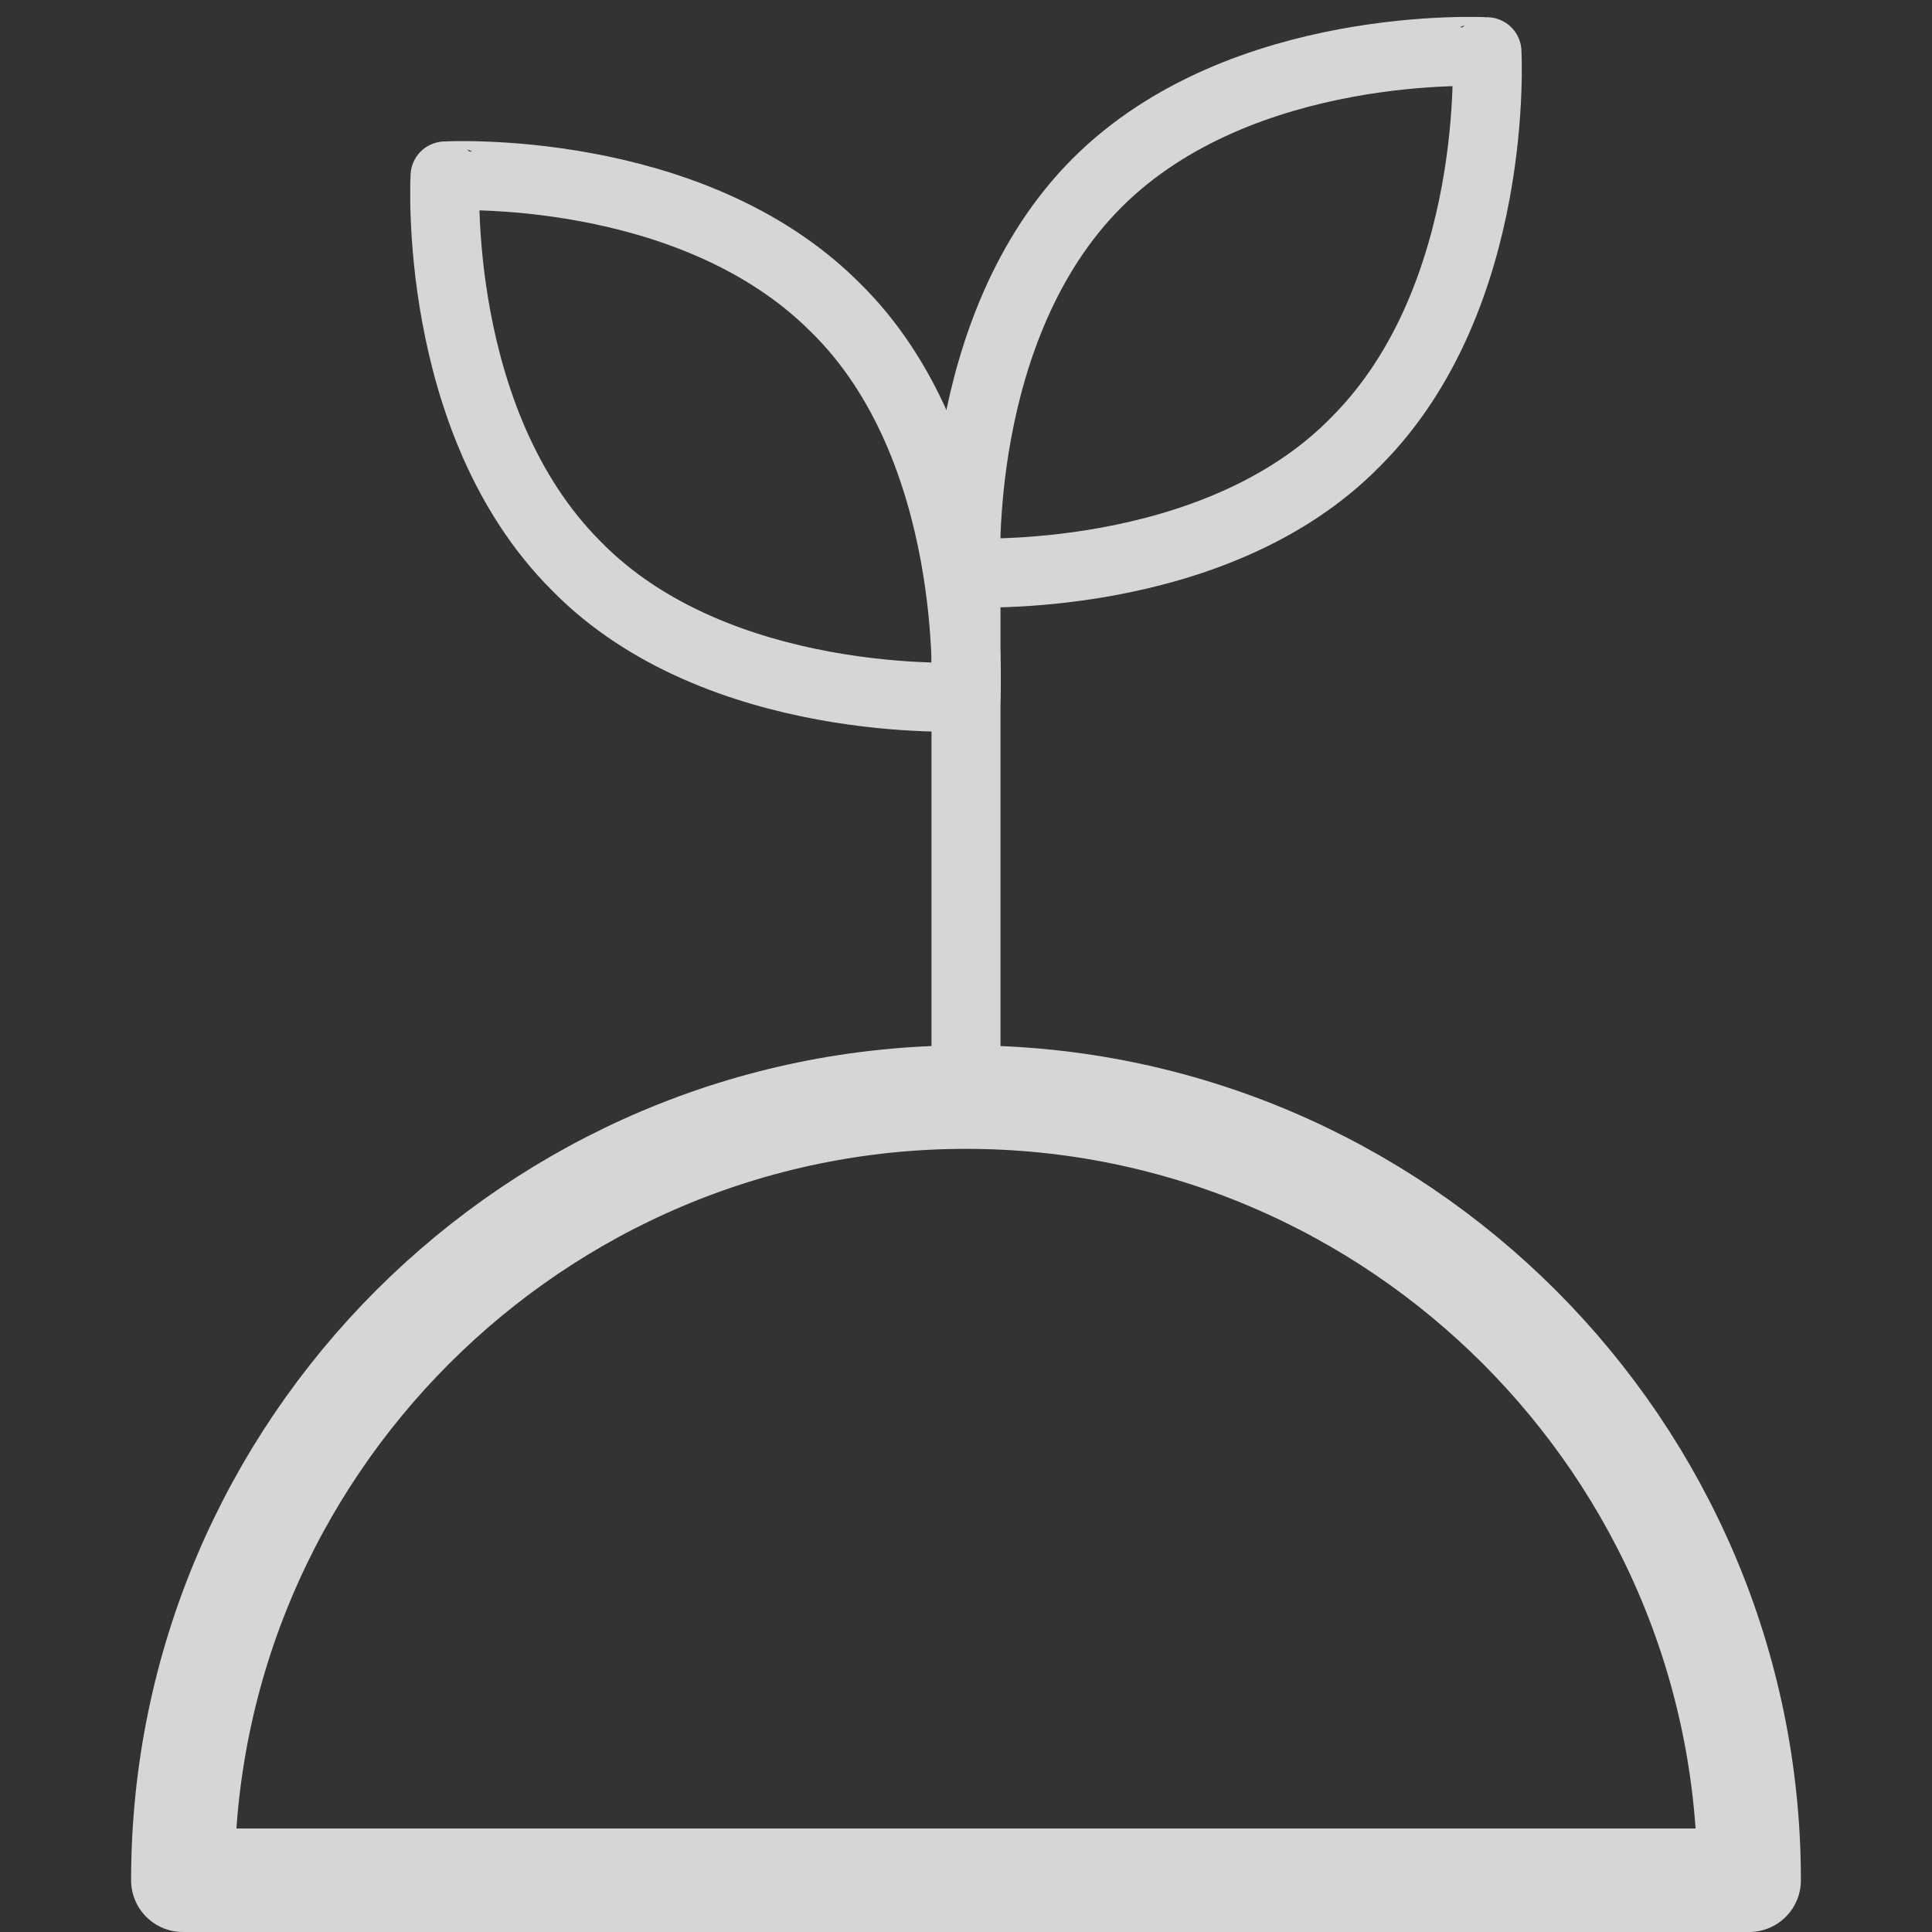
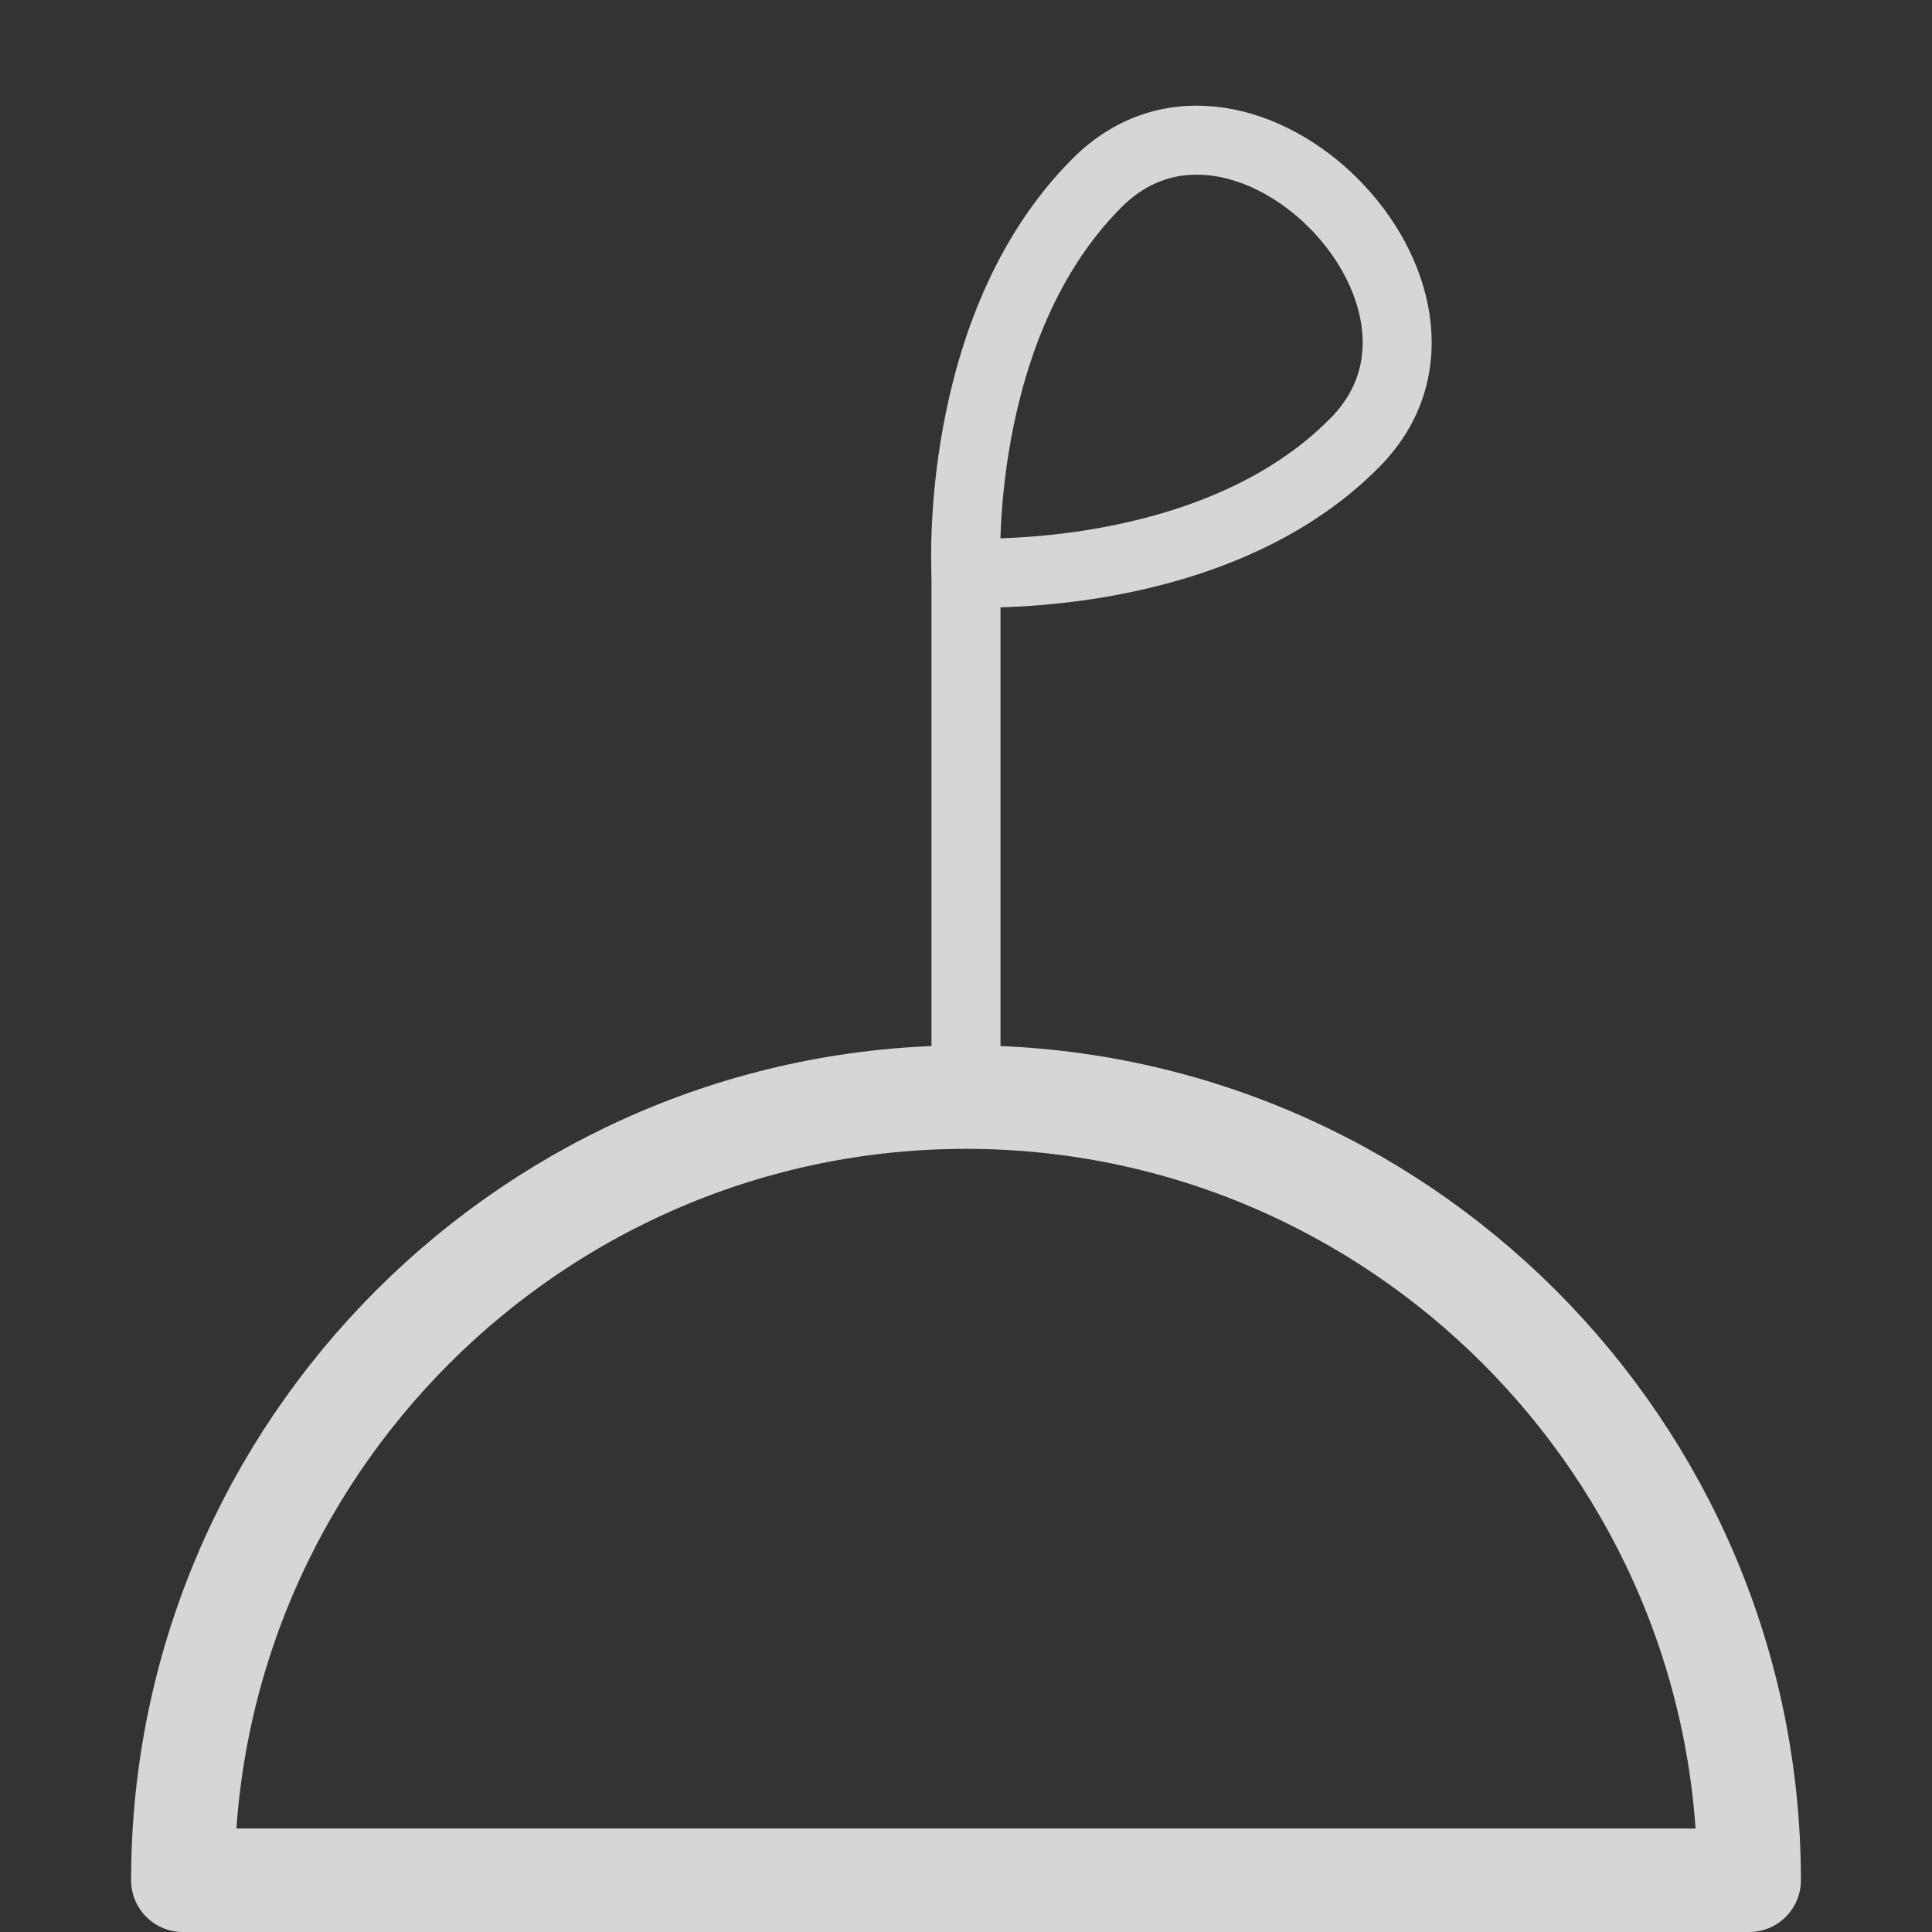
<svg xmlns="http://www.w3.org/2000/svg" version="1.1" id="Layer_1" x="0px" y="0px" viewBox="0 0 56 56" style="enable-background:new 0 0 56 56;" xml:space="preserve">
  <rect x="0" y="0" width="56" height="56" fill="#333333" stroke="none" />
  <style type="text/css">
	.st0{opacity:0.8;}
	.st1{fill:none;stroke:#FFFFFF;stroke-width:2;stroke-linecap:round;stroke-linejoin:round;}
	.st2{fill:none;stroke:#FFFFFF;stroke-width:3;stroke-linecap:round;stroke-linejoin:round;}
</style>
  <g id="Design" class="st0">
    <g id="DE_x26_I---Main" transform="translate(-1114, -688)">
      <g id="Cards" transform="translate(0, 504)">
        <g id="Group" transform="translate(945, 185)">
          <g id="Group-10" transform="translate(171, 0)">
            <line id="Stroke-1" class="st1" x1="26" y1="30.8" x2="26" y2="15.4" />
-             <path id="Stroke-2" class="st1" d="M26,19.2c0,0-7.2,0.4-11.3-3.8c-4.2-4.2-3.8-11.3-3.8-11.3S18,3.7,22.2,7.9       C26.4,12,26,19.2,26,19.2z" />
-             <path id="Stroke-4" class="st1" d="M26,15.6c0,0,7.2,0.4,11.3-3.8c4.2-4.2,3.8-11.3,3.8-11.3S34,0.1,29.8,4.3       C25.6,8.5,26,15.6,26,15.6z" />
+             <path id="Stroke-4" class="st1" d="M26,15.6c0,0,7.2,0.4,11.3-3.8S34,0.1,29.8,4.3       C25.6,8.5,26,15.6,26,15.6z" />
            <path id="Stroke-6" class="st2" d="M3.3,53.5C3.3,41,13.5,30.8,26,30.8S48.7,41,48.7,53.5H3.3z" />
          </g>
        </g>
      </g>
    </g>
  </g>
</svg>